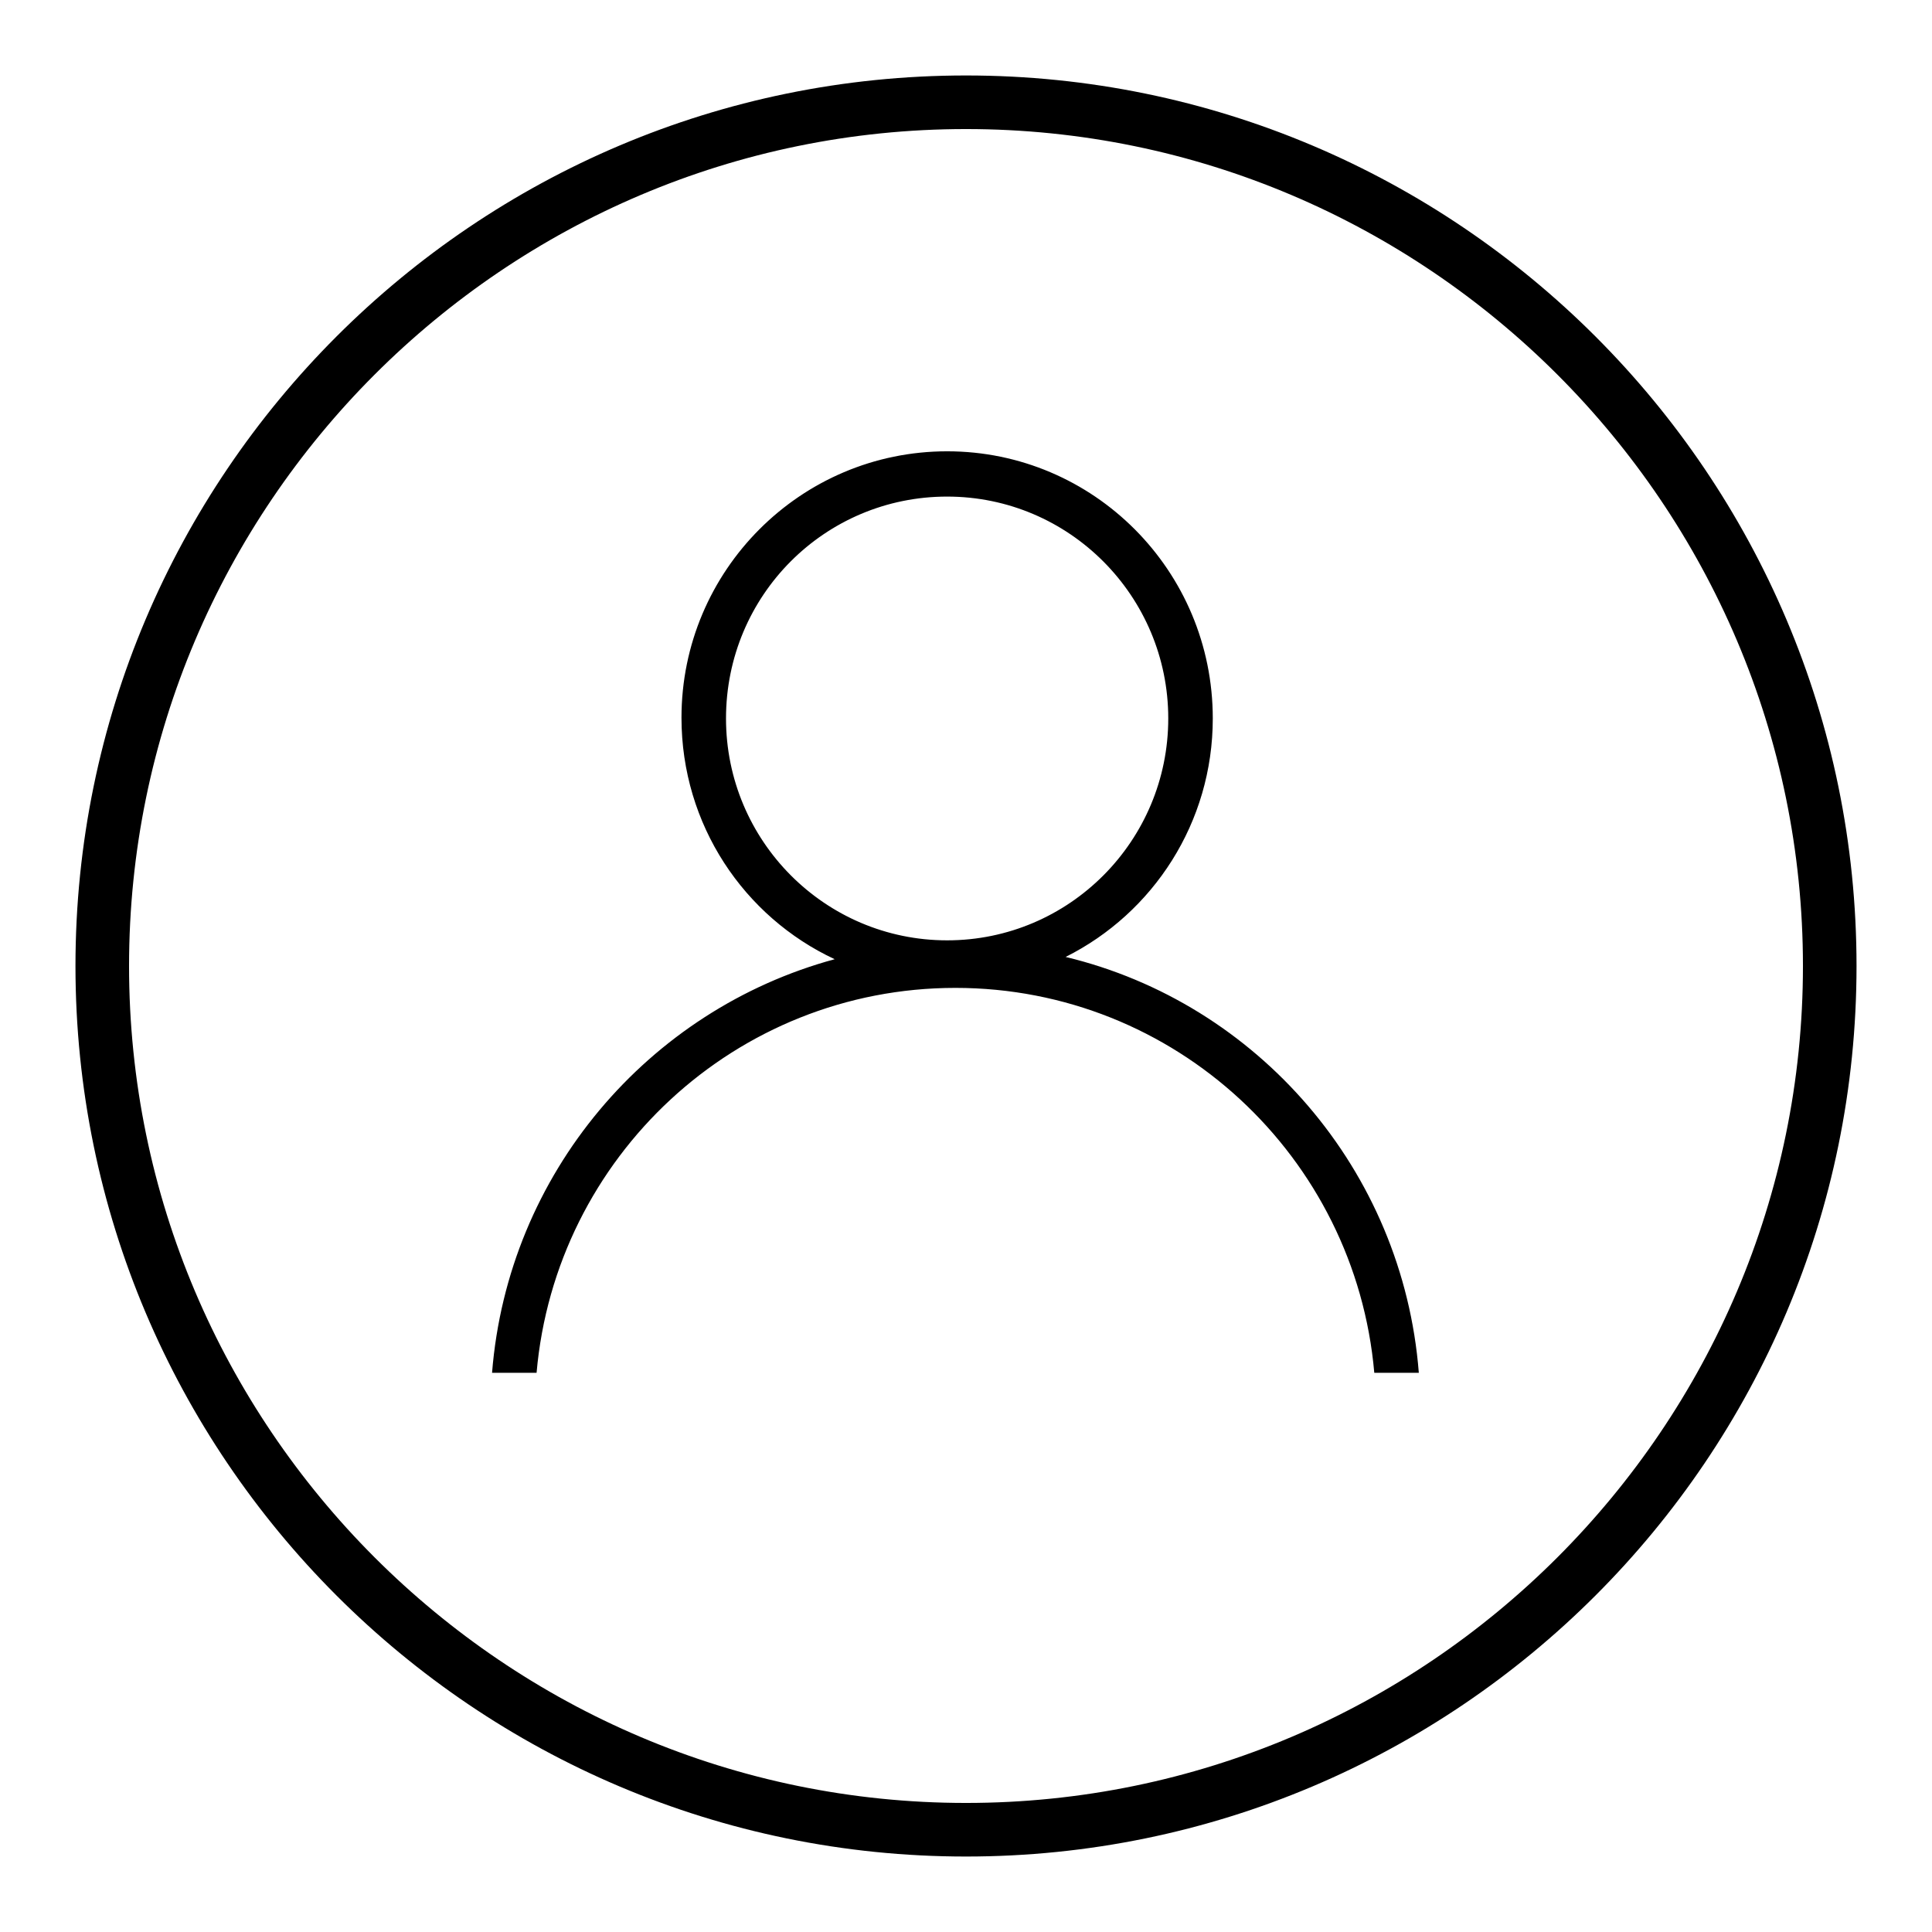
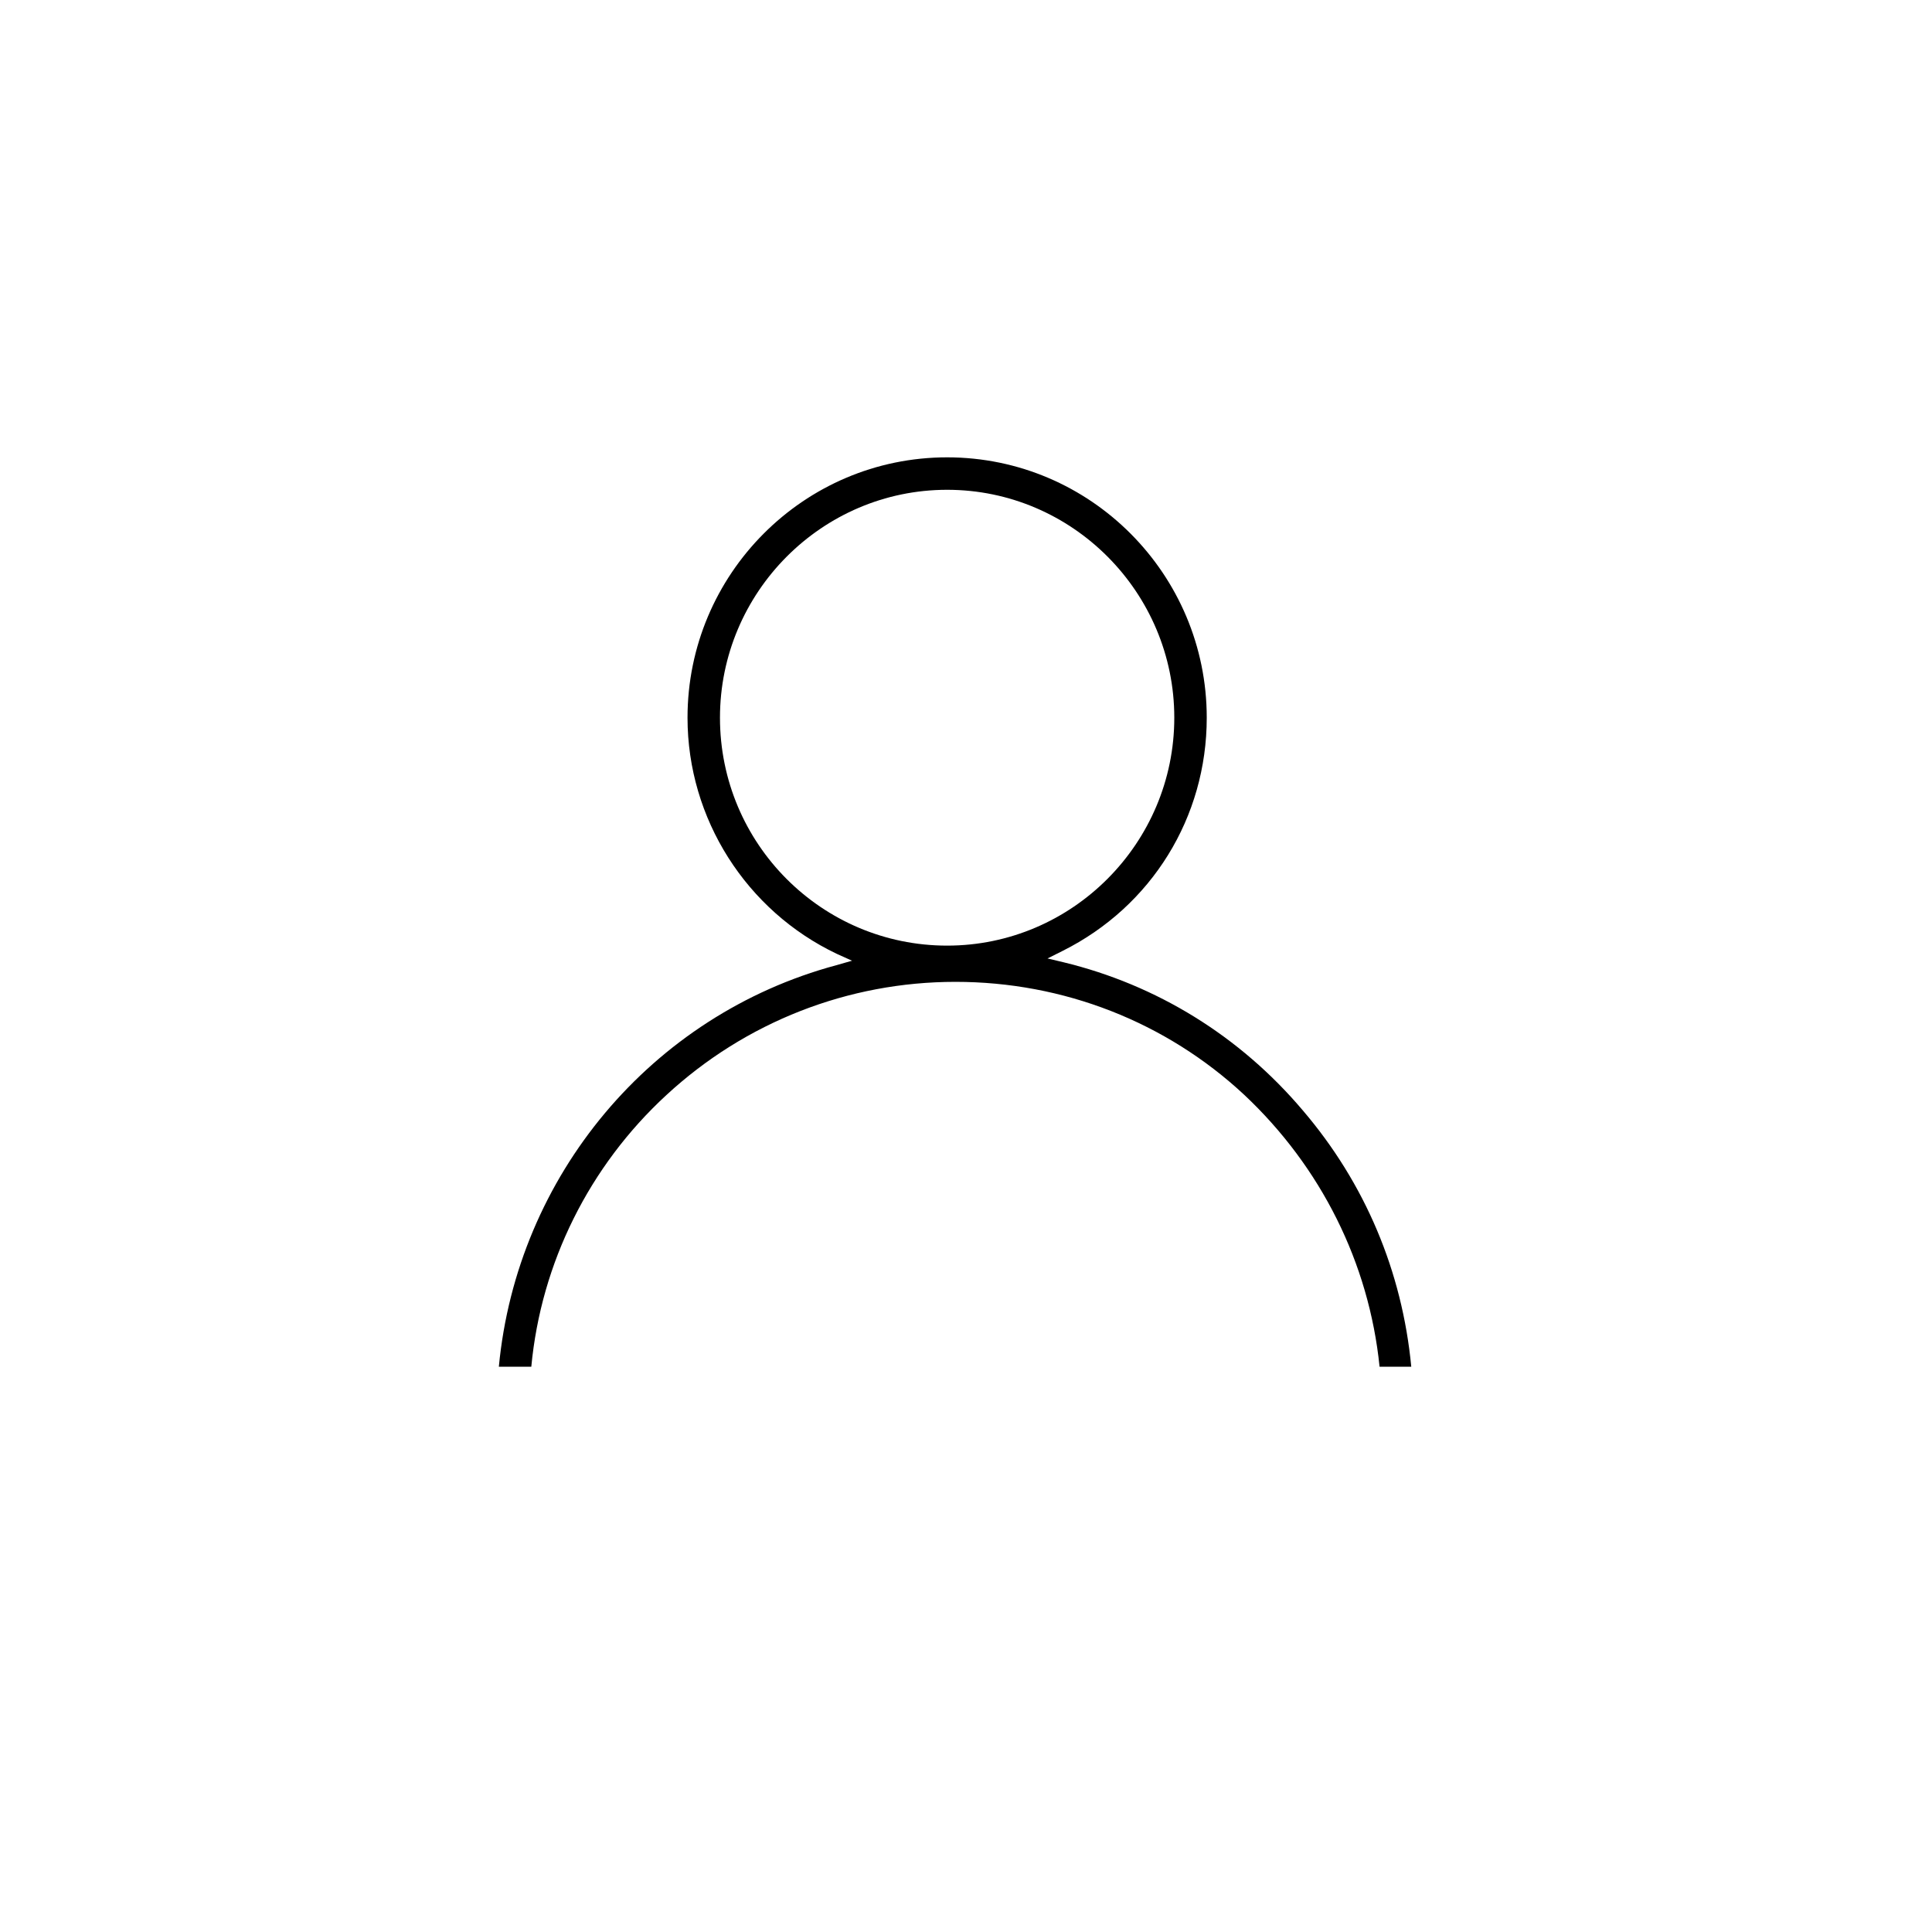
<svg xmlns="http://www.w3.org/2000/svg" version="1.1" x="0px" y="0px" viewBox="0 0 256 256" enable-background="new 0 0 256 256" xml:space="preserve">
  <g>
    <g>
      <path fill="#000000" d="M182.8,181.1c-1.4-13.8-7.8-26.5-17.9-36c-10.4-9.7-24-15-38.3-15c-14.2,0-27.8,5.3-38.3,15c-10.2,9.4-16.6,22.2-17.9,36h-4.3c2.4-25.3,20.2-46.6,44.7-53.2l2.1-0.6l-2-0.9c-12-5.7-19.8-17.9-19.8-31.3c0-19,15.4-34.5,34.4-34.5c19,0,34.4,15.5,34.4,34.5c0,13.2-7.3,25-19.1,30.9l-2,1l2.1,0.5c12.4,3,23.4,9.8,31.7,19.6c8.3,9.7,13.2,21.4,14.4,34L182.8,181.1L182.8,181.1z M125.5,64.9c-16.6,0-30.1,13.6-30.1,30.2c0,16.7,13.5,30.2,30.1,30.2c16.6,0,30.1-13.6,30.1-30.2C155.6,78.5,142.1,64.9,125.5,64.9z" />
-       <path fill="#000000" d="M125.5,61.4c18.5,0,33.5,15.1,33.5,33.7c0,6.4-1.8,12.6-5.2,18c-3.3,5.2-7.9,9.4-13.4,12.2l-3.9,2l4.3,1c12.2,3,23,9.6,31.3,19.3c7.9,9.3,12.8,20.5,14.1,32.7h-2.6c-1.6-13.7-7.9-26.4-18.1-35.8c-10.6-9.8-24.4-15.2-38.8-15.2s-28.2,5.4-38.8,15.2c-10.2,9.4-16.6,22.1-18.1,35.8H67c2.7-24.6,20.2-45.2,44-51.6l4.3-1.2l-4-1.9c-5.7-2.7-10.5-6.9-14-12.2c-3.5-5.4-5.4-11.8-5.4-18.3C91.9,76.6,107,61.4,125.5,61.4 M125.5,126.2c17,0,30.9-13.9,30.9-31c0-17.1-13.9-31-30.9-31c-17,0-30.9,13.9-30.9,31C94.6,112.3,108.4,126.2,125.5,126.2 M125.5,59.8c-19.4,0-35.2,15.8-35.2,35.3c0,14.2,8.3,26.4,20.3,32c-24.7,6.7-43.3,28.4-45.4,54.8h5.9c2.5-28.6,26.4-51,55.5-51c29.1,0,53,22.4,55.5,51h5.9c-2.1-26.9-21.4-49-46.8-55.1c11.6-5.8,19.5-17.8,19.5-31.6C160.7,75.6,144.9,59.8,125.5,59.8L125.5,59.8z M125.5,124.6c-16.2,0-29.3-13.2-29.3-29.4c0-16.3,13.1-29.4,29.3-29.4c16.2,0,29.3,13.2,29.3,29.4C154.8,111.4,141.7,124.6,125.5,124.6L125.5,124.6z" />
-       <path fill="#000000" d="M128,246c-65.1,0-118-52.9-118-118C10,62.9,62.9,10,128,10c65.1,0,118,52.9,118,118C246,193.1,193.1,246,128,246z M128,17.1C66.9,17.1,17.1,66.9,17.1,128c0,61.1,49.8,110.9,110.9,110.9c61.1,0,110.9-49.8,110.9-110.9C238.9,66.9,189.1,17.1,128,17.1z" />
    </g>
  </g>
</svg>